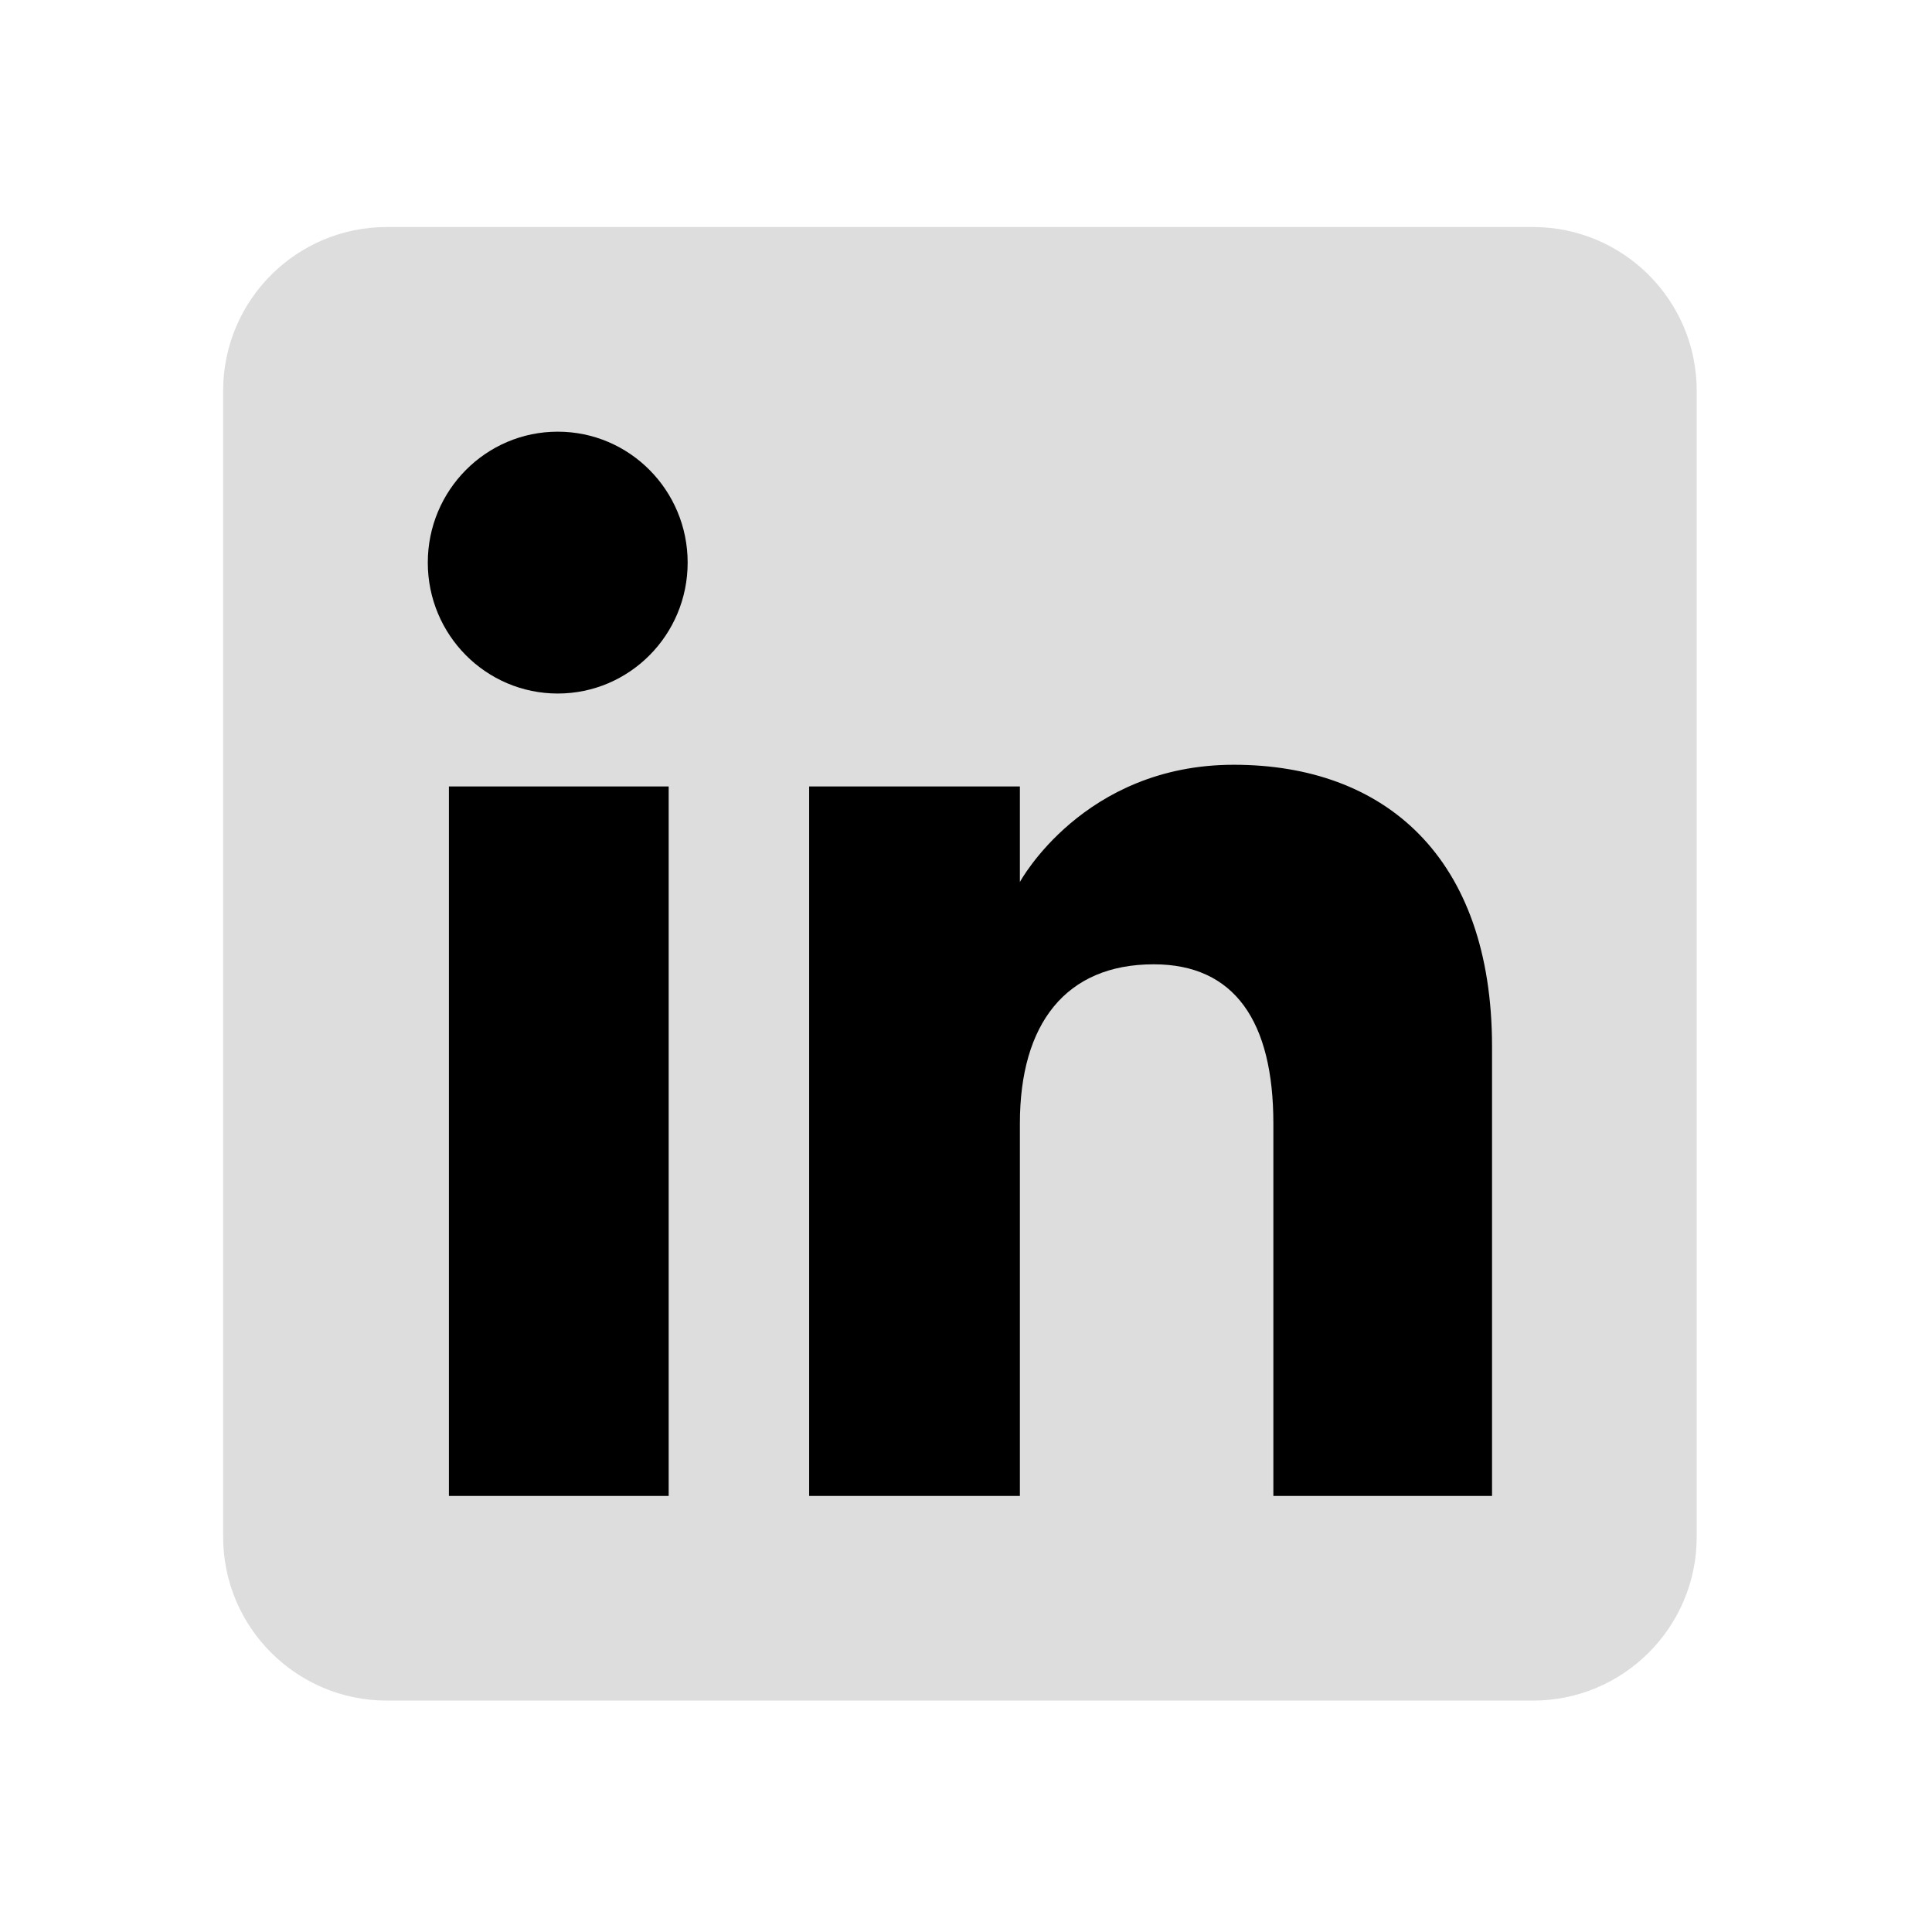
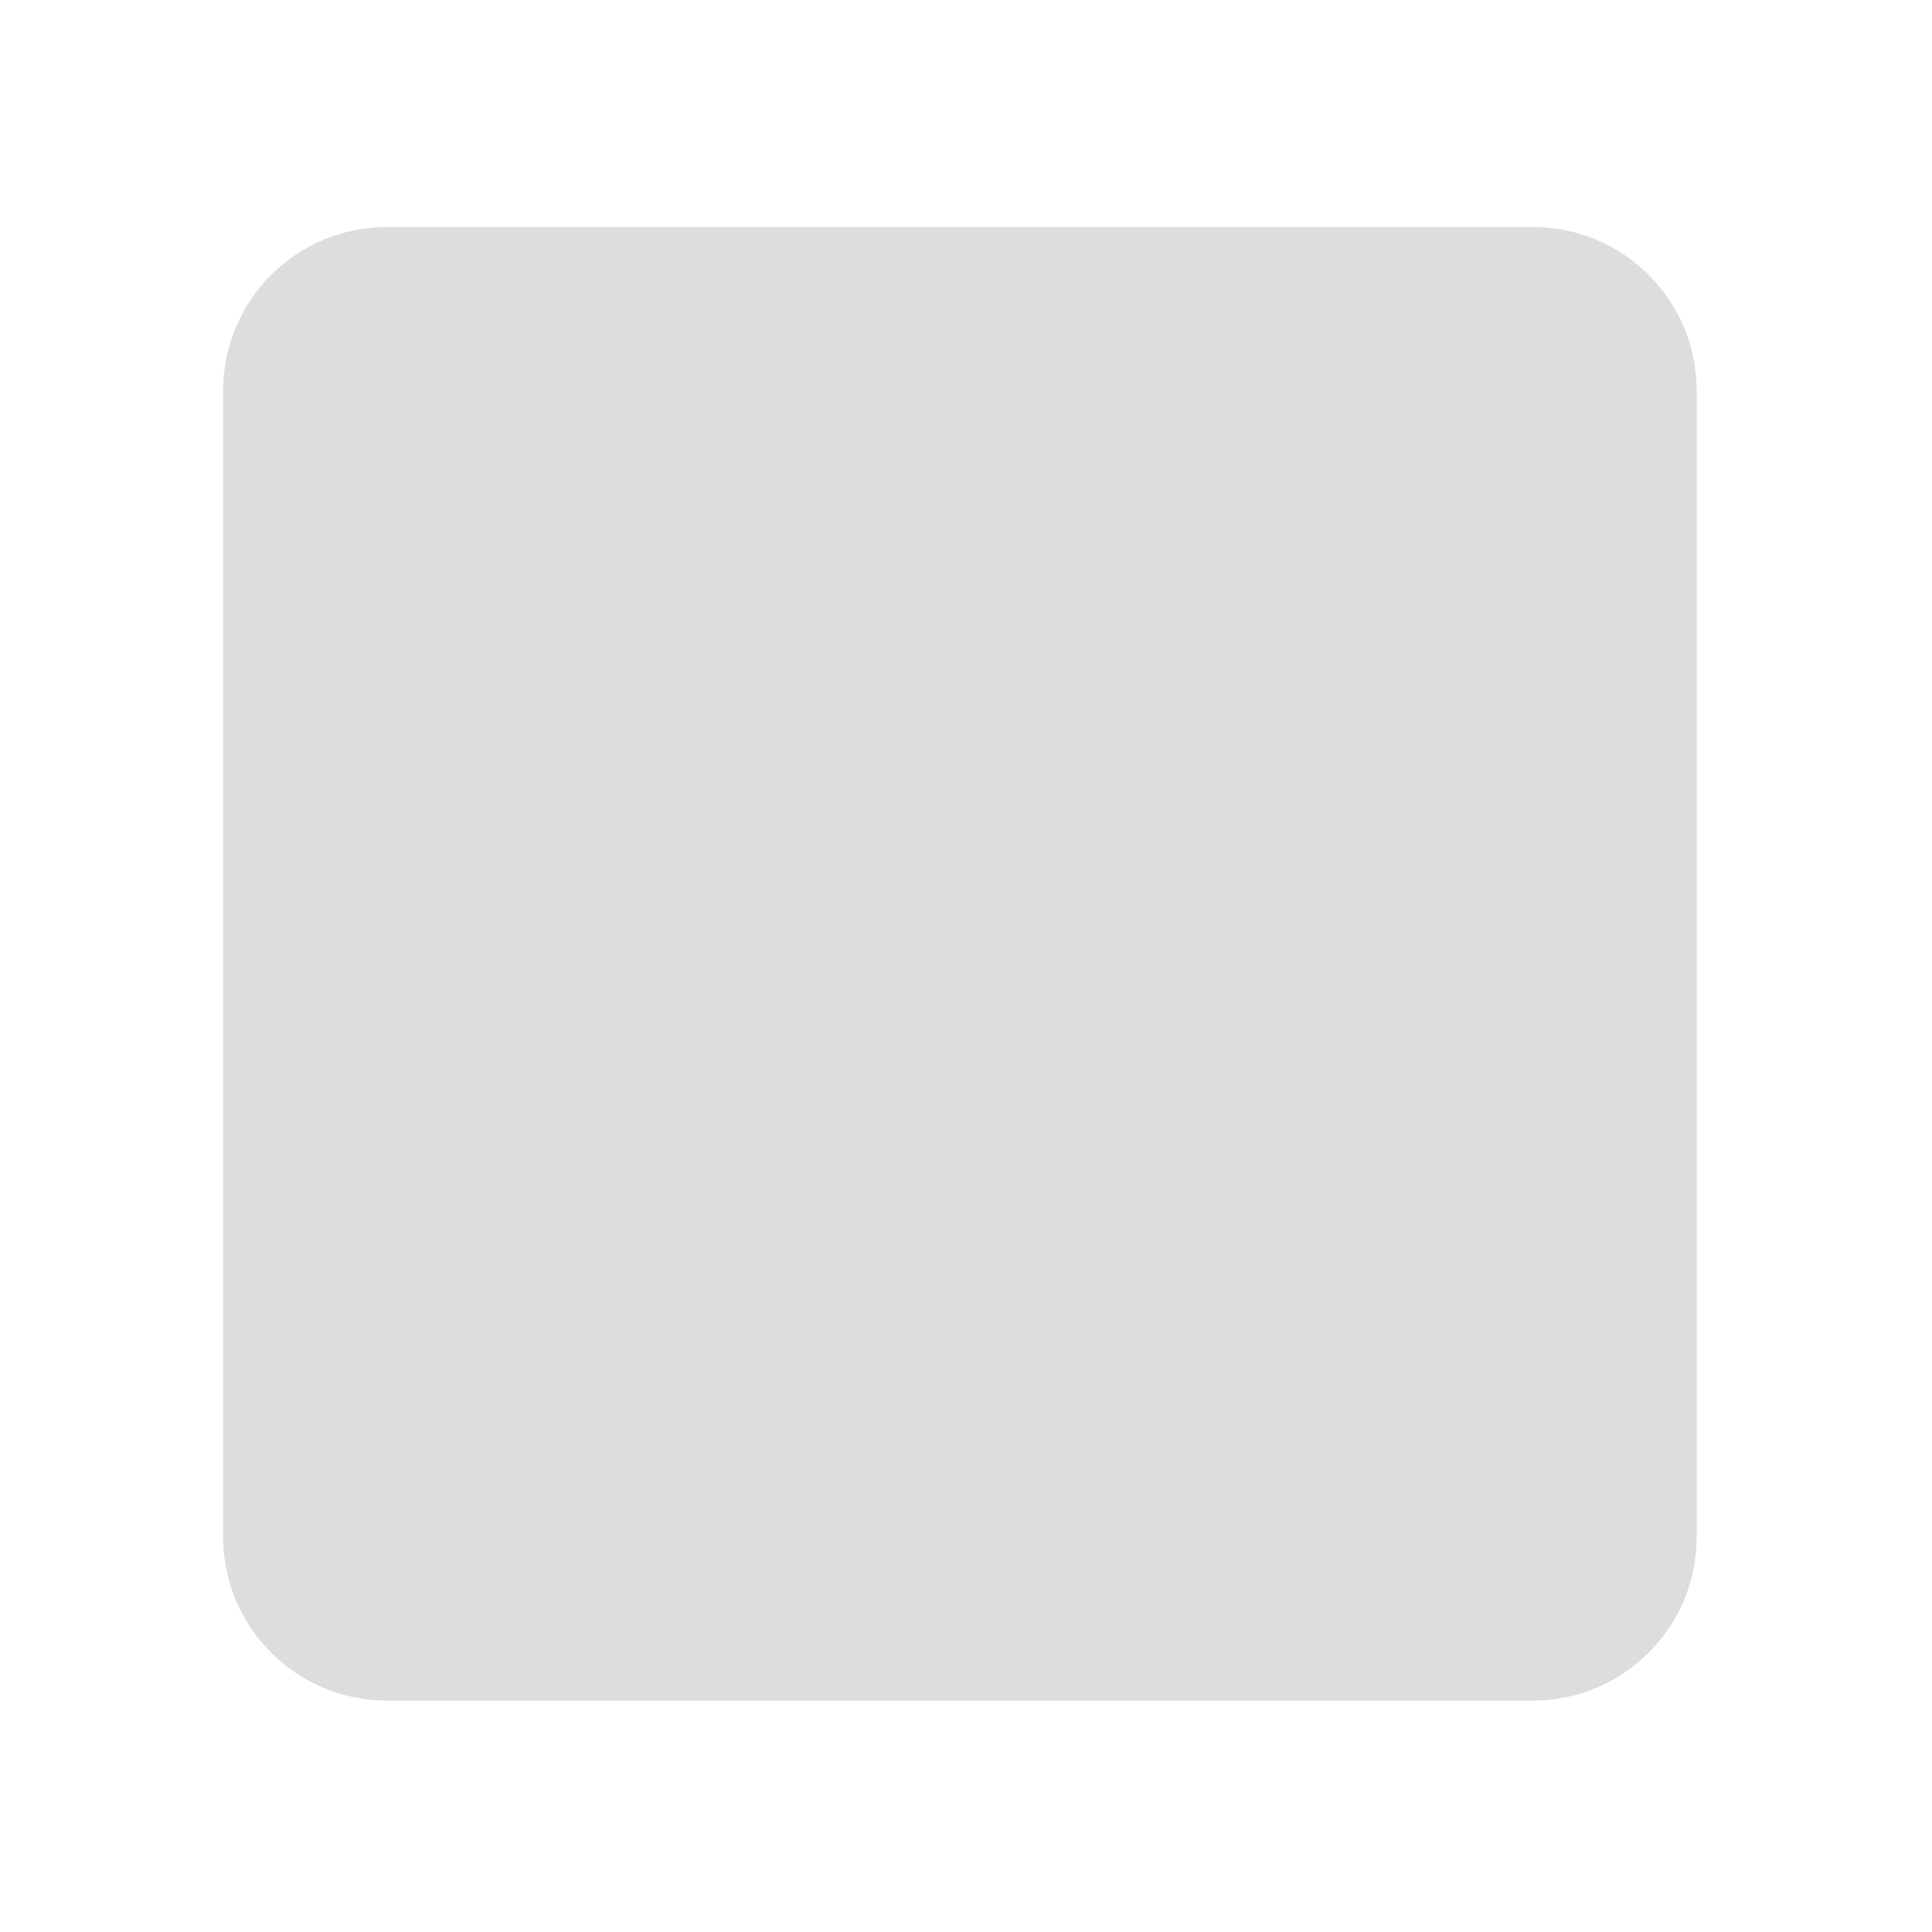
<svg xmlns="http://www.w3.org/2000/svg" fill="none" height="100%" overflow="visible" preserveAspectRatio="none" style="display: block;" viewBox="0 0 194 194" width="100%">
  <g id="LinkedIn_icon 1">
    <g id="Group">
      <path clip-rule="evenodd" d="M38.847 170.763H153.932C163.012 170.763 170.373 163.403 170.373 154.323V39.237C170.373 30.157 163.012 22.796 153.932 22.796H38.847C29.767 22.796 22.406 30.157 22.406 39.237V154.323C22.406 163.403 29.767 170.763 38.847 170.763Z" fill="#DDDDDD" fill-rule="evenodd" id="Vector" />
-       <path clip-rule="evenodd" d="M149.822 150.213H127.864V112.814C127.864 102.56 123.968 96.83 115.852 96.83C107.023 96.83 102.411 102.793 102.411 112.814V150.213H81.25V78.969H102.411V88.566C102.411 88.566 108.773 76.793 123.891 76.793C139.003 76.793 149.822 86.02 149.822 105.106V150.213ZM56.005 69.64C48.797 69.64 42.956 63.754 42.956 56.494C42.956 49.234 48.797 43.347 56.005 43.347C63.213 43.347 69.05 49.234 69.05 56.494C69.05 63.754 63.213 69.64 56.005 69.64ZM45.078 150.213H67.144V78.969H45.078V150.213Z" fill="black" fill-rule="evenodd" id="Vector_2" />
    </g>
  </g>
</svg>